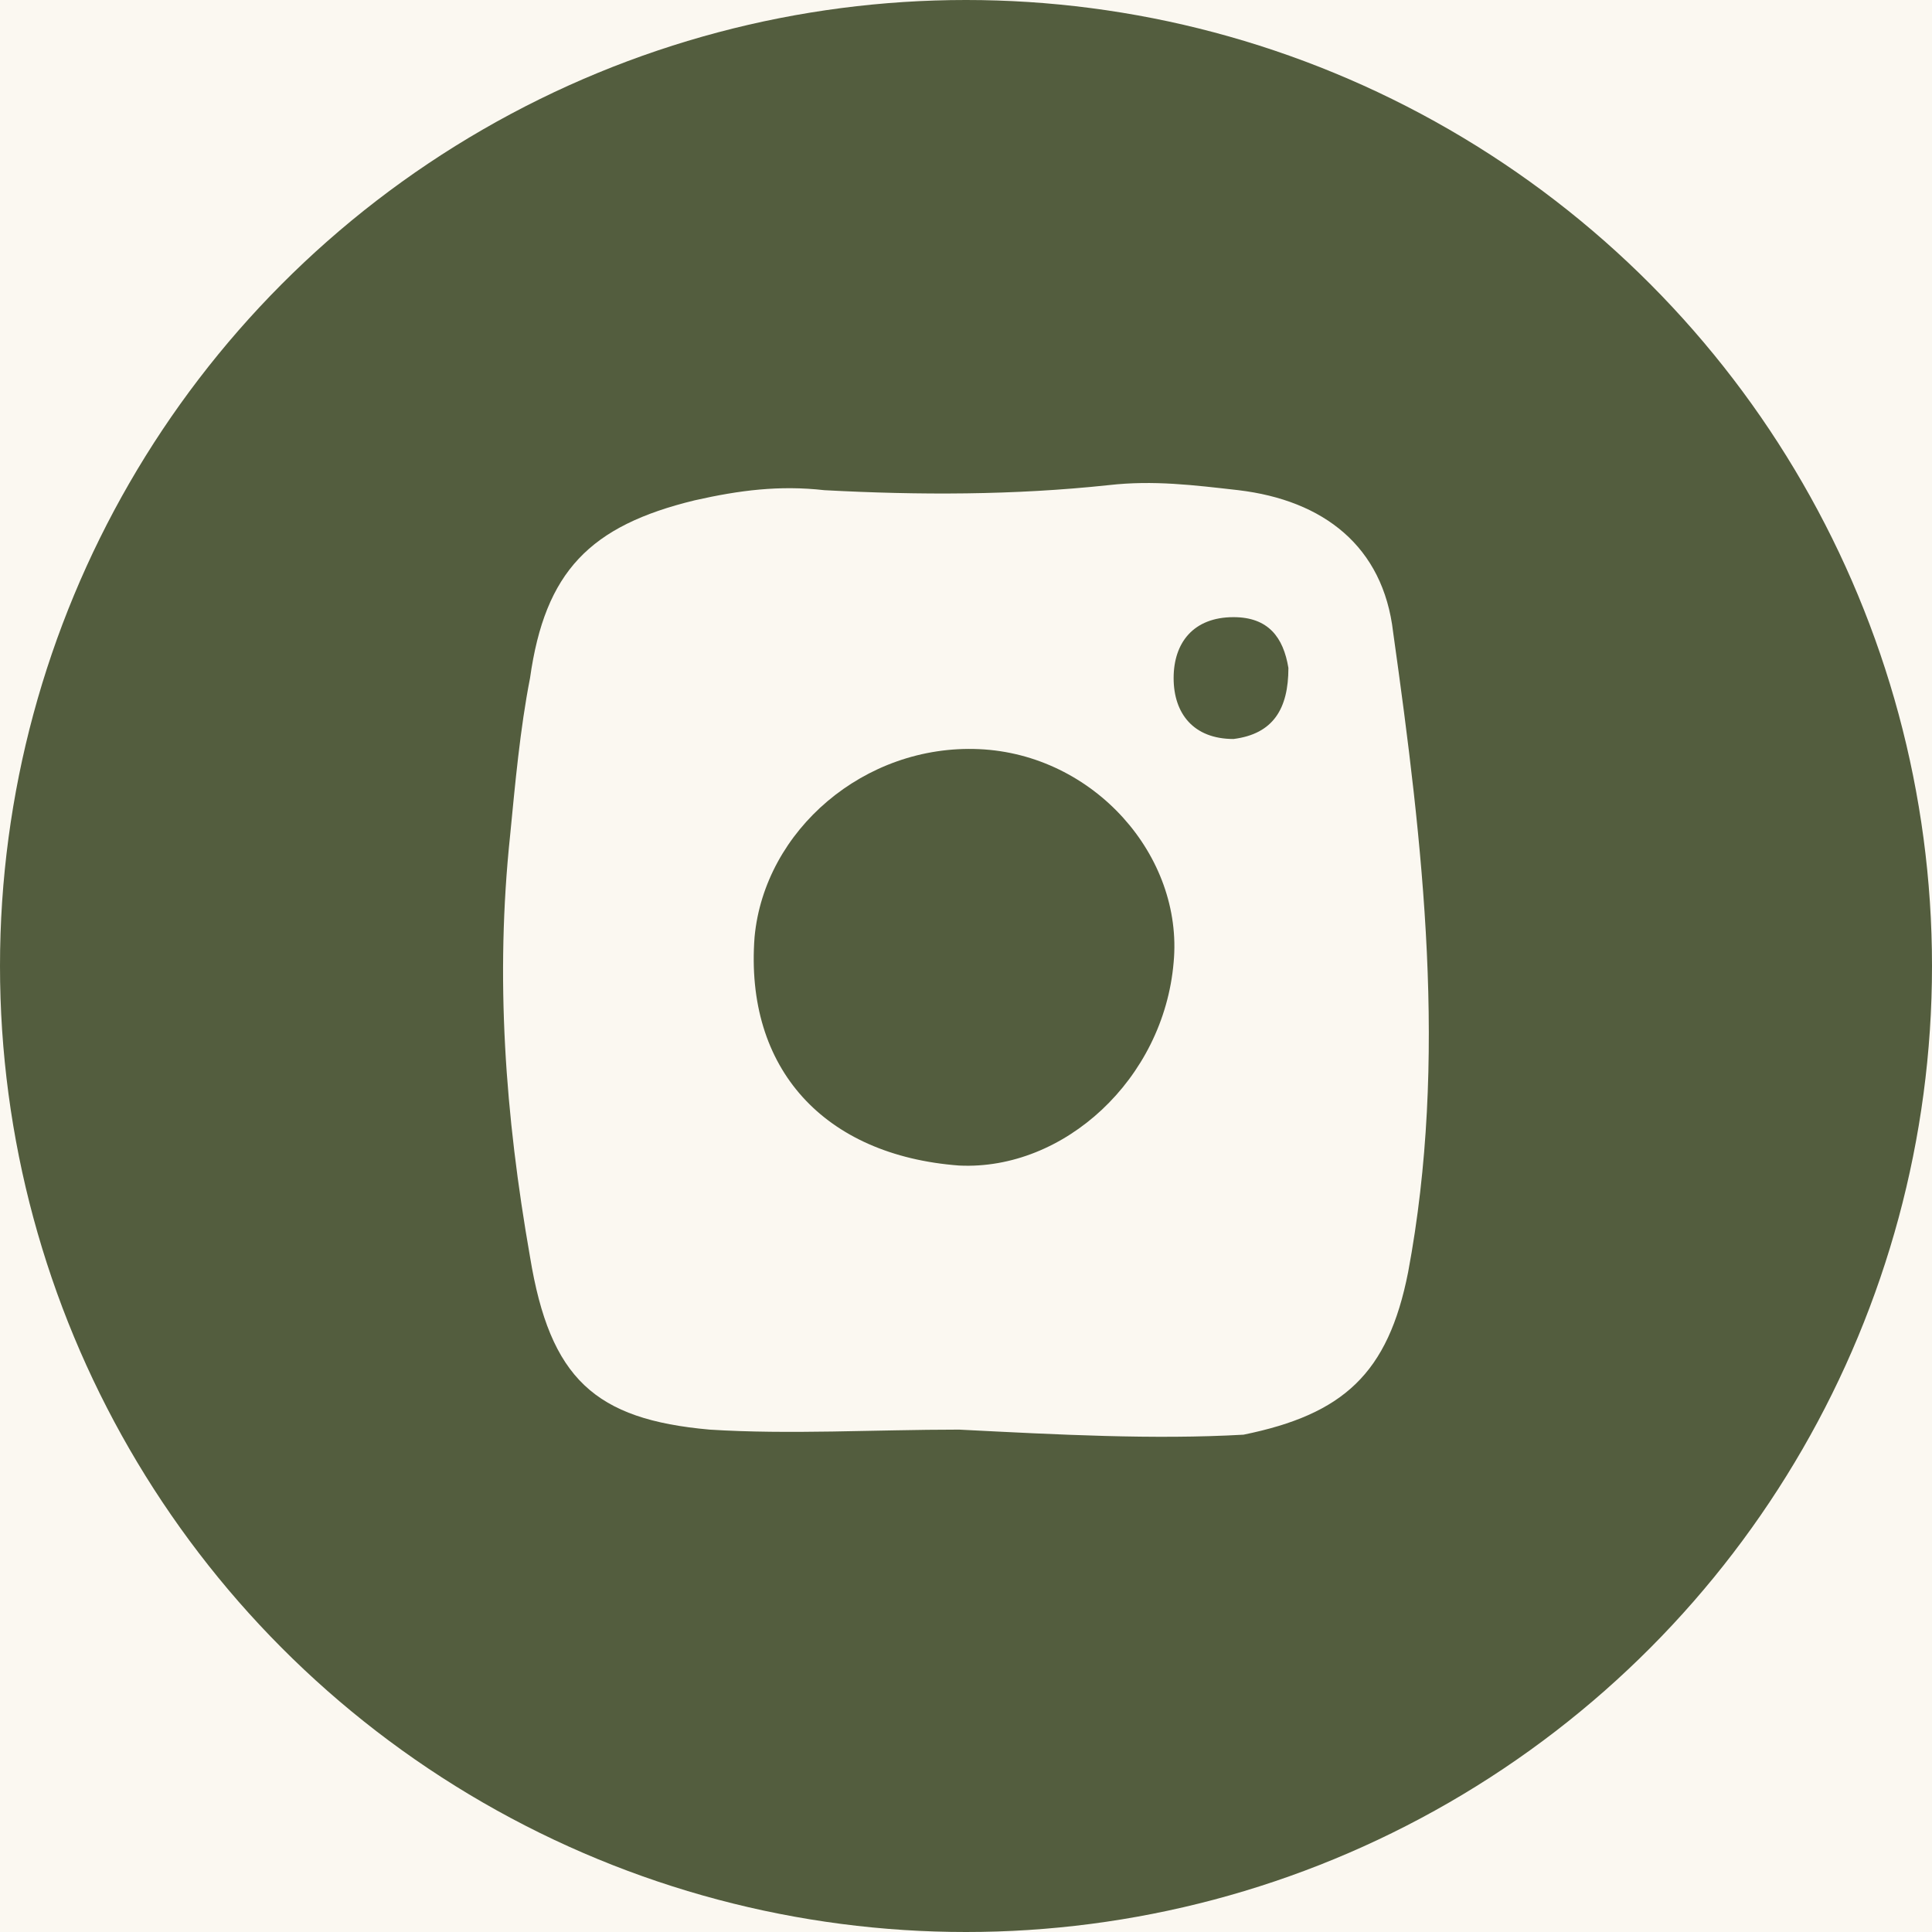
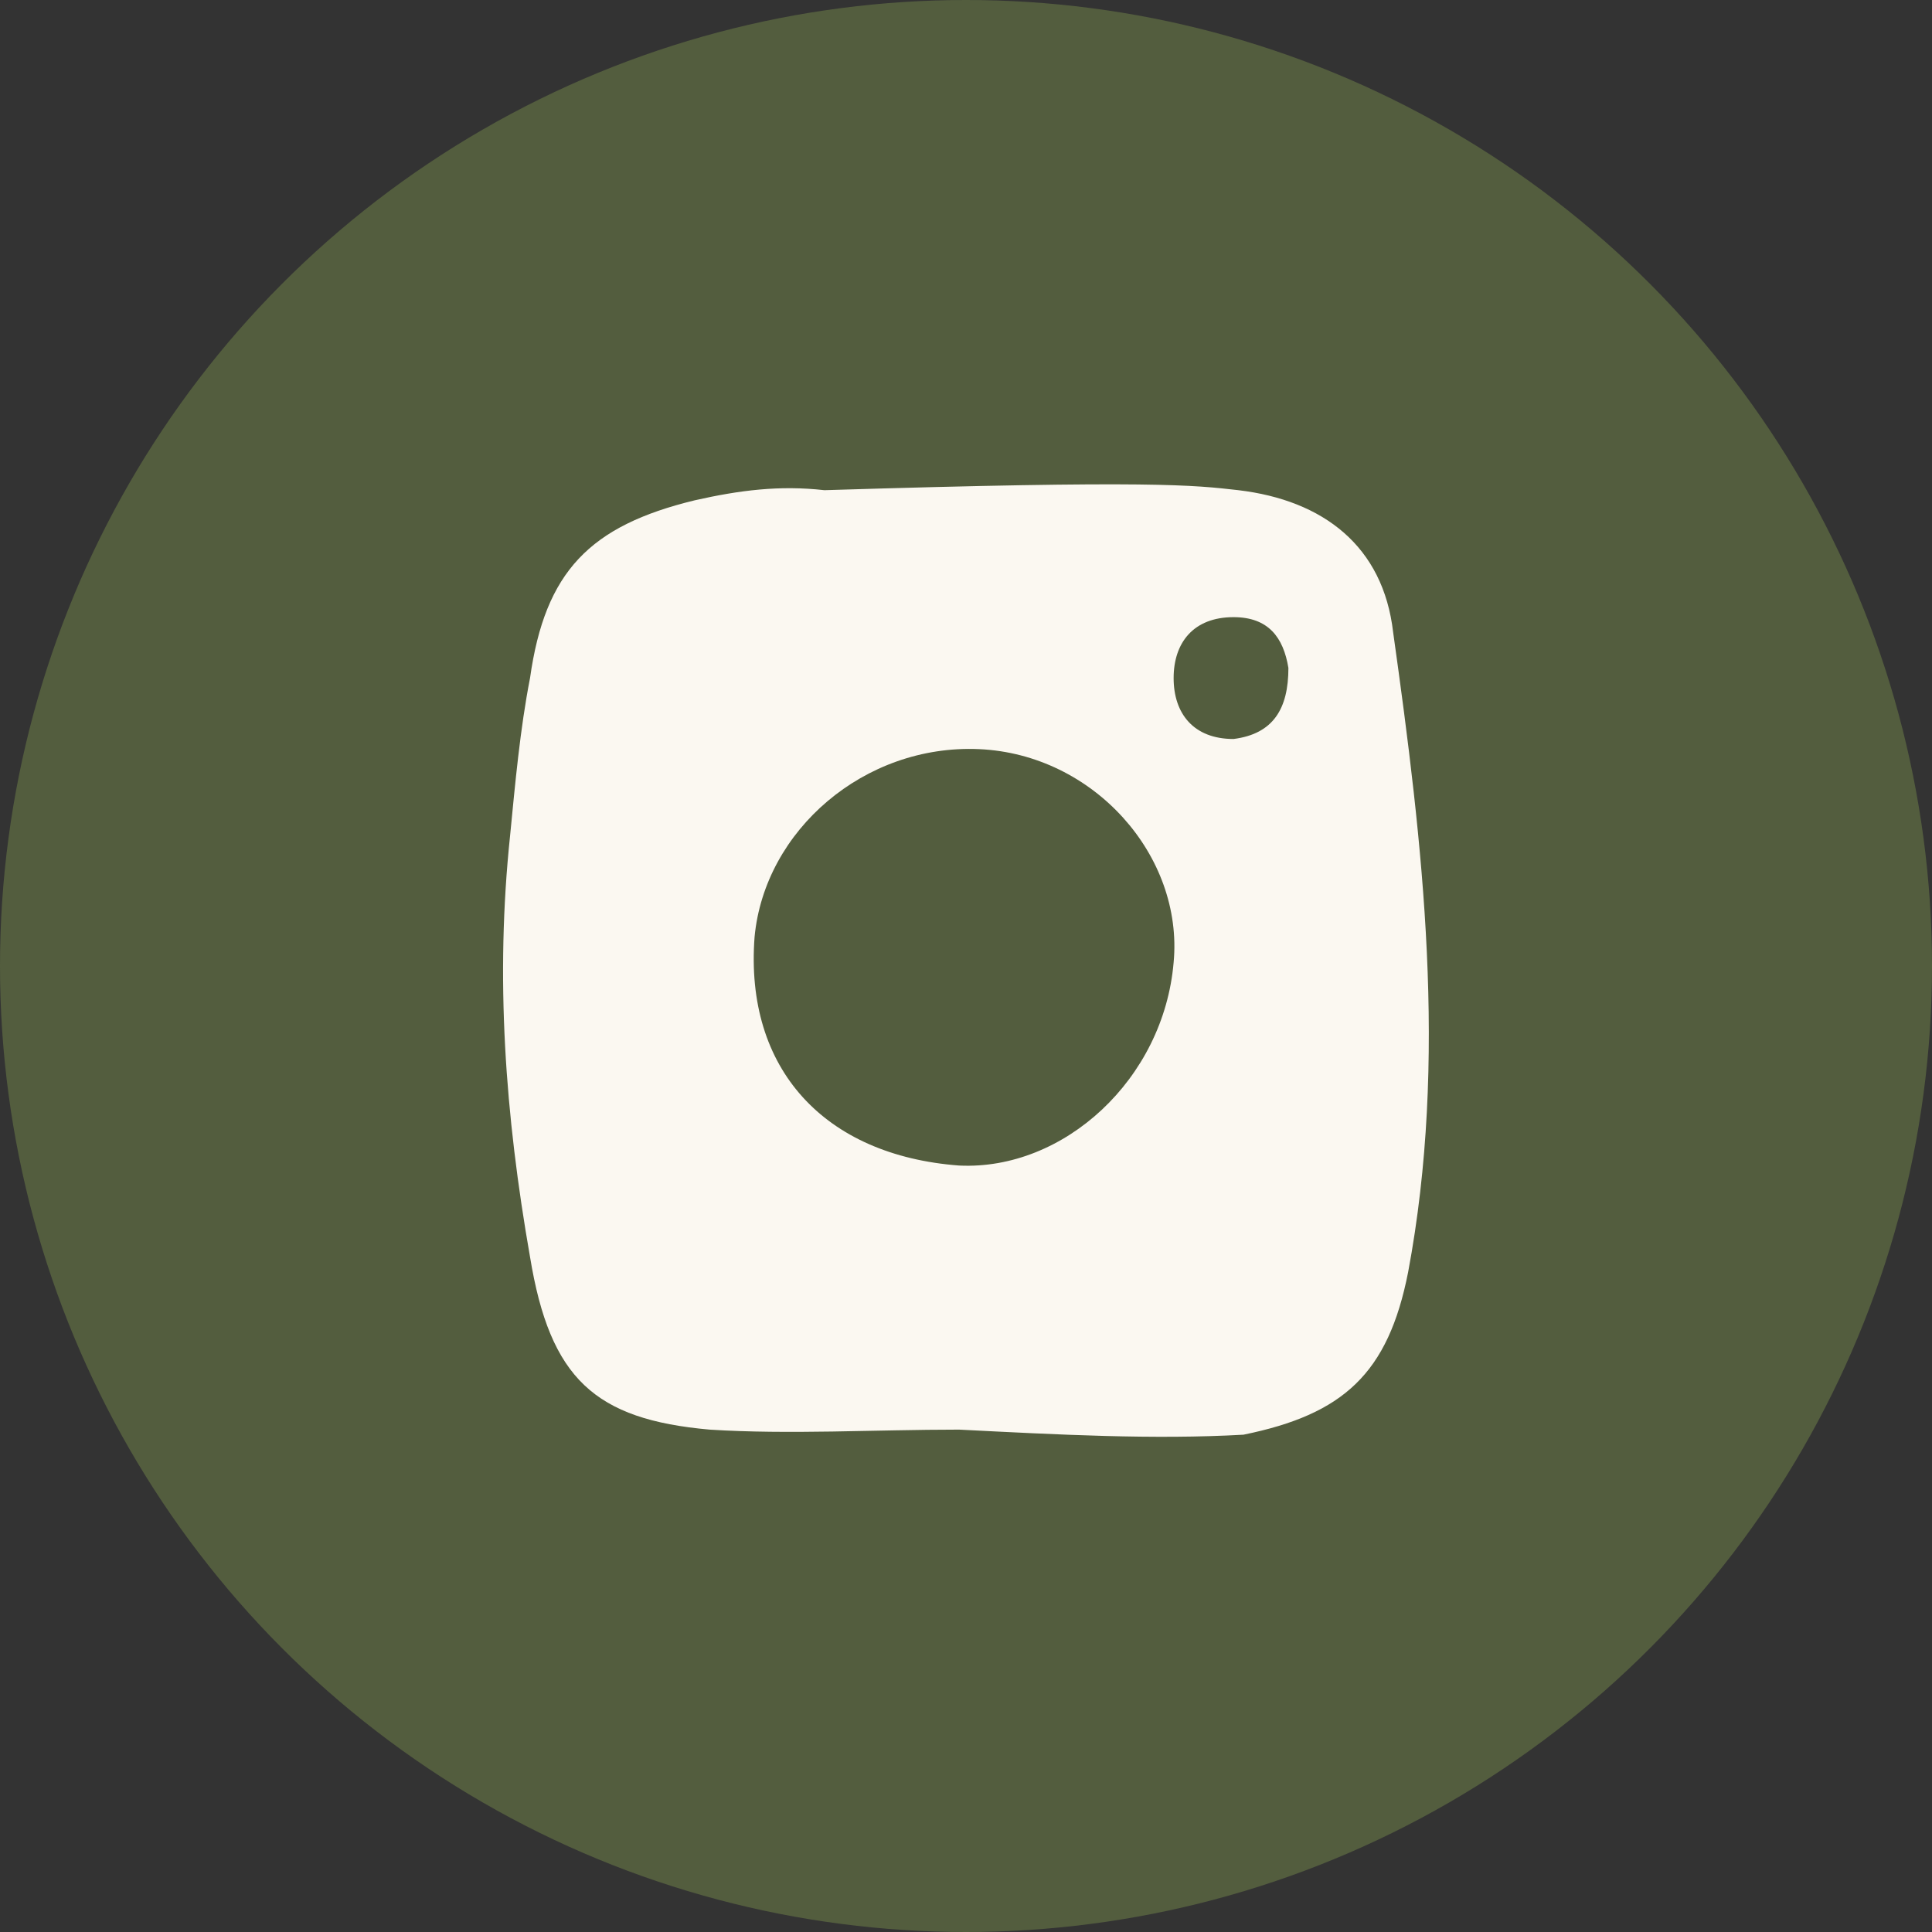
<svg xmlns="http://www.w3.org/2000/svg" width="32" height="32" viewBox="0 0 32 32" fill="none">
  <rect x="0" y="0" width="32" height="32" fill="#333333" stroke="none" />
  <g clip-path="url(#clip0_310_29)">
-     <rect width="32" height="32" fill="#FBF8F1" />
    <circle cx="16" cy="16" r="16" fill="#535D3E" />
-     <path d="M15.886 23.679C14.481 23.679 13.076 23.763 11.754 23.679C9.854 23.51 9.11 22.837 8.779 20.819C8.366 18.464 8.201 16.193 8.449 13.838C8.531 12.997 8.614 12.072 8.779 11.231C9.027 9.465 9.771 8.708 11.506 8.287C12.25 8.119 12.911 8.035 13.655 8.119C15.225 8.203 16.795 8.203 18.365 8.035C19.108 7.951 19.77 8.035 20.513 8.119C21.918 8.287 22.91 9.044 23.075 10.474C23.571 14.006 23.984 17.539 23.323 21.071C22.992 22.753 22.248 23.426 20.596 23.763C19.108 23.847 17.538 23.763 15.886 23.679ZM16.216 12.408C14.316 12.324 12.663 13.754 12.498 15.52C12.332 17.707 13.655 19.137 15.886 19.305C17.621 19.389 19.274 17.875 19.439 15.941C19.604 14.175 18.117 12.492 16.216 12.408ZM21.34 11.063C21.257 10.558 21.009 10.222 20.431 10.222C19.77 10.222 19.439 10.642 19.439 11.231C19.439 11.82 19.77 12.24 20.431 12.24C21.092 12.156 21.34 11.736 21.34 11.063Z" fill="#FBF8F1" />
+     <path d="M15.886 23.679C14.481 23.679 13.076 23.763 11.754 23.679C9.854 23.51 9.11 22.837 8.779 20.819C8.366 18.464 8.201 16.193 8.449 13.838C8.531 12.997 8.614 12.072 8.779 11.231C9.027 9.465 9.771 8.708 11.506 8.287C12.25 8.119 12.911 8.035 13.655 8.119C19.108 7.951 19.77 8.035 20.513 8.119C21.918 8.287 22.91 9.044 23.075 10.474C23.571 14.006 23.984 17.539 23.323 21.071C22.992 22.753 22.248 23.426 20.596 23.763C19.108 23.847 17.538 23.763 15.886 23.679ZM16.216 12.408C14.316 12.324 12.663 13.754 12.498 15.52C12.332 17.707 13.655 19.137 15.886 19.305C17.621 19.389 19.274 17.875 19.439 15.941C19.604 14.175 18.117 12.492 16.216 12.408ZM21.34 11.063C21.257 10.558 21.009 10.222 20.431 10.222C19.77 10.222 19.439 10.642 19.439 11.231C19.439 11.82 19.77 12.24 20.431 12.24C21.092 12.156 21.34 11.736 21.34 11.063Z" fill="#FBF8F1" />
  </g>
  <defs>
    <clipPath id="clip0_310_29">
      <rect width="32" height="32" fill="white" />
    </clipPath>
  </defs>
</svg>